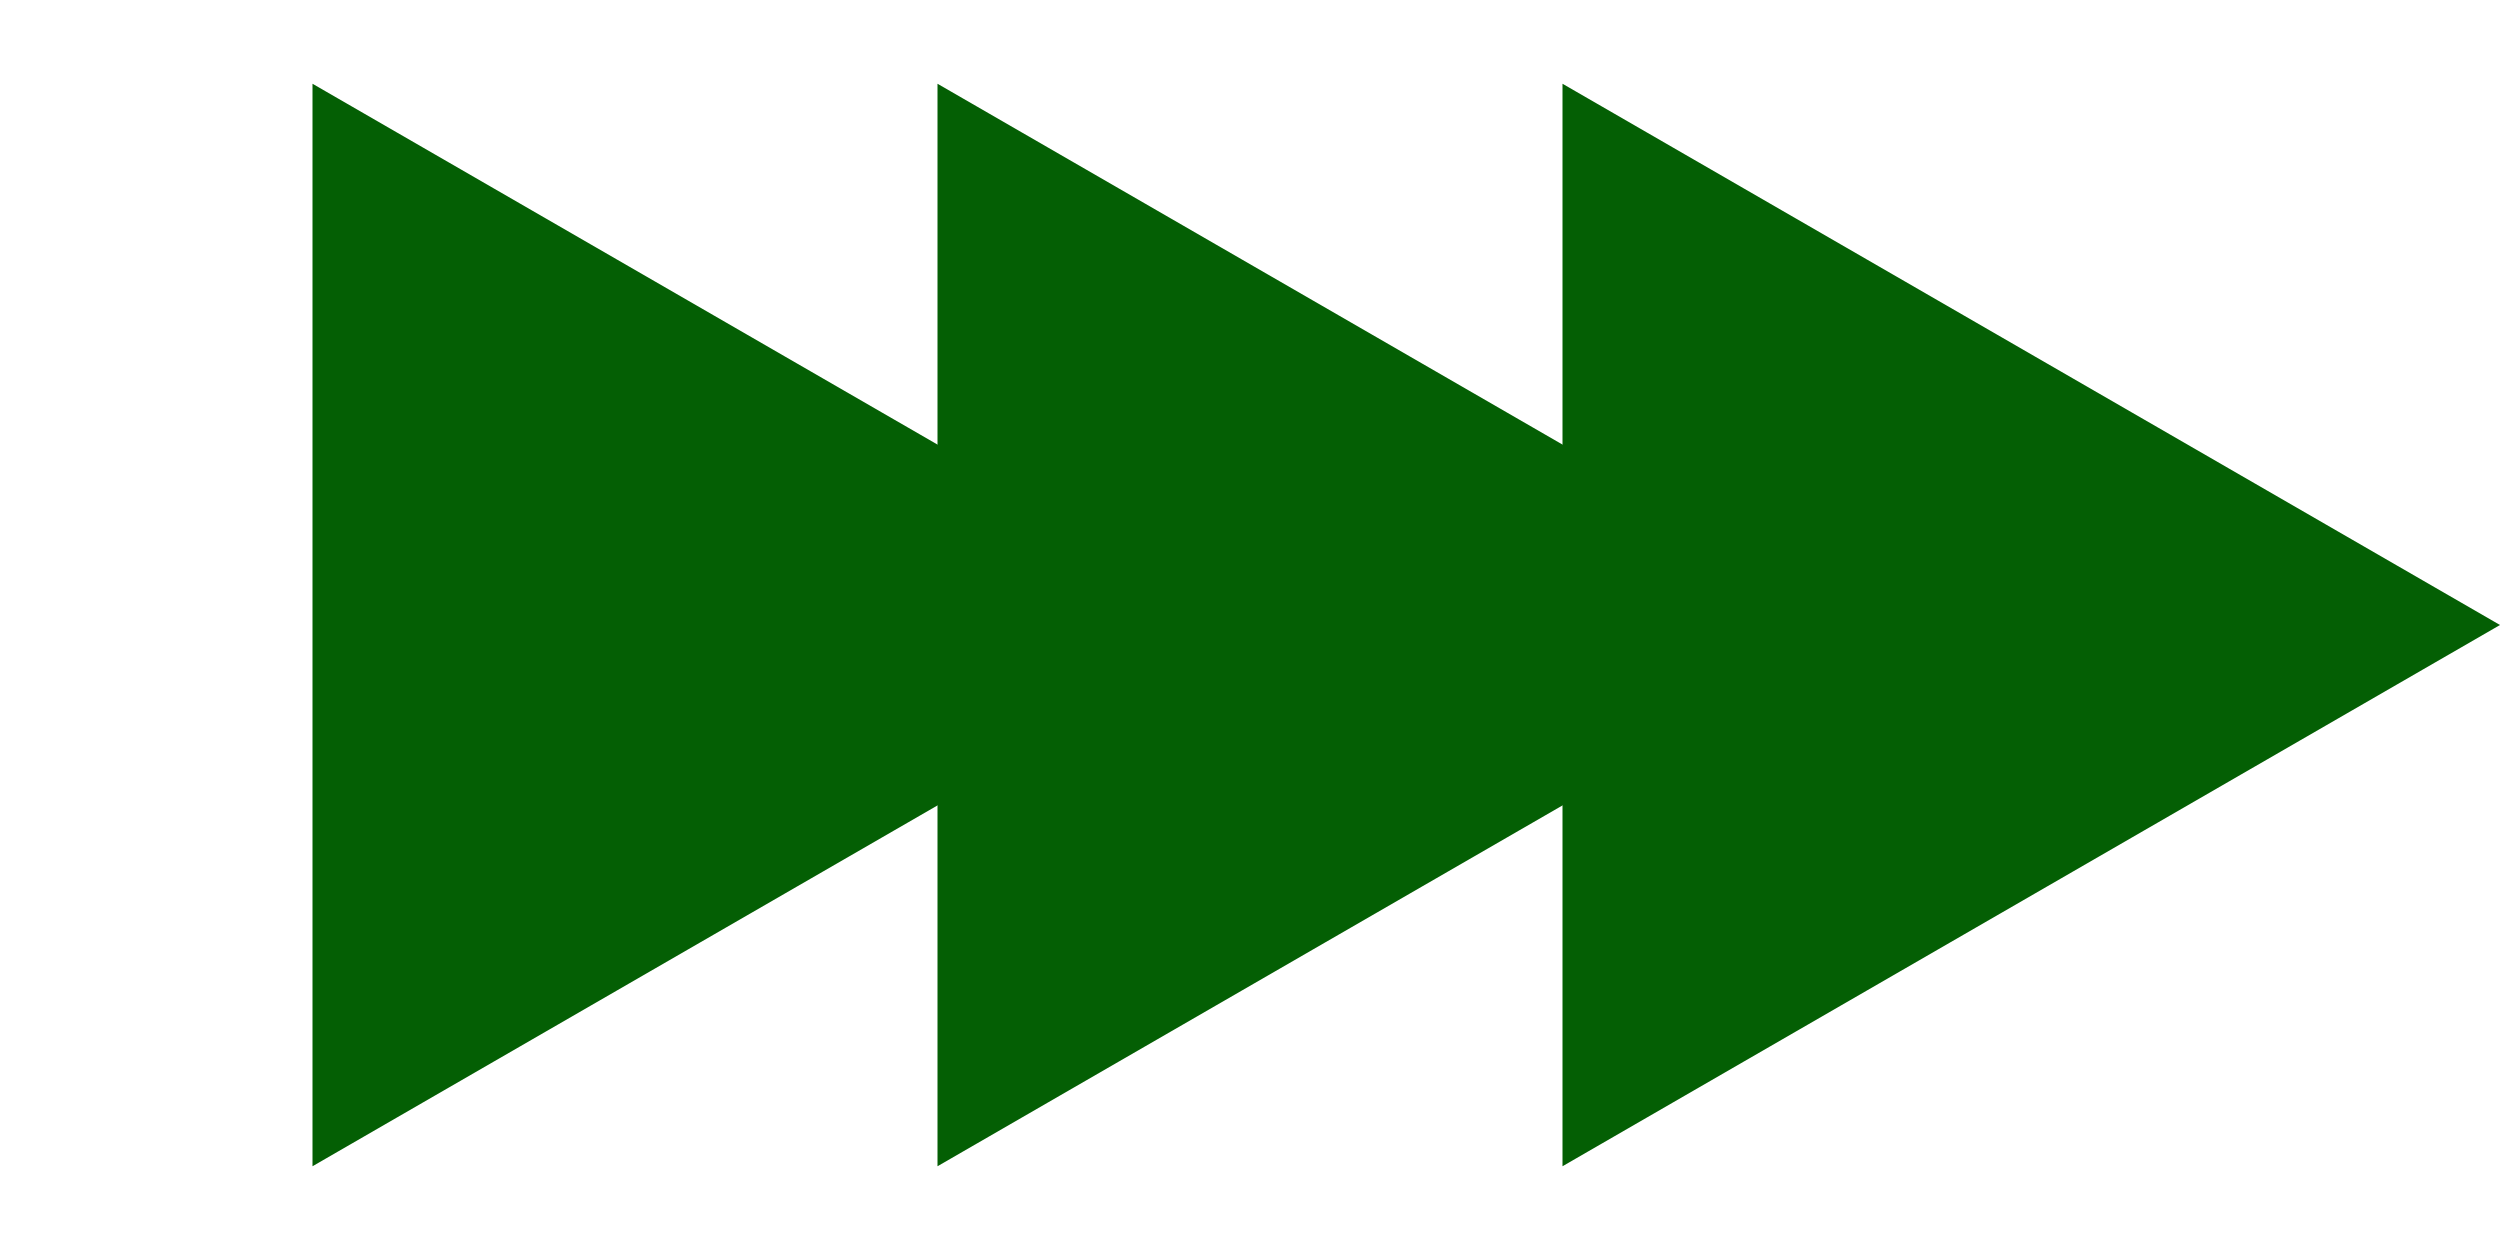
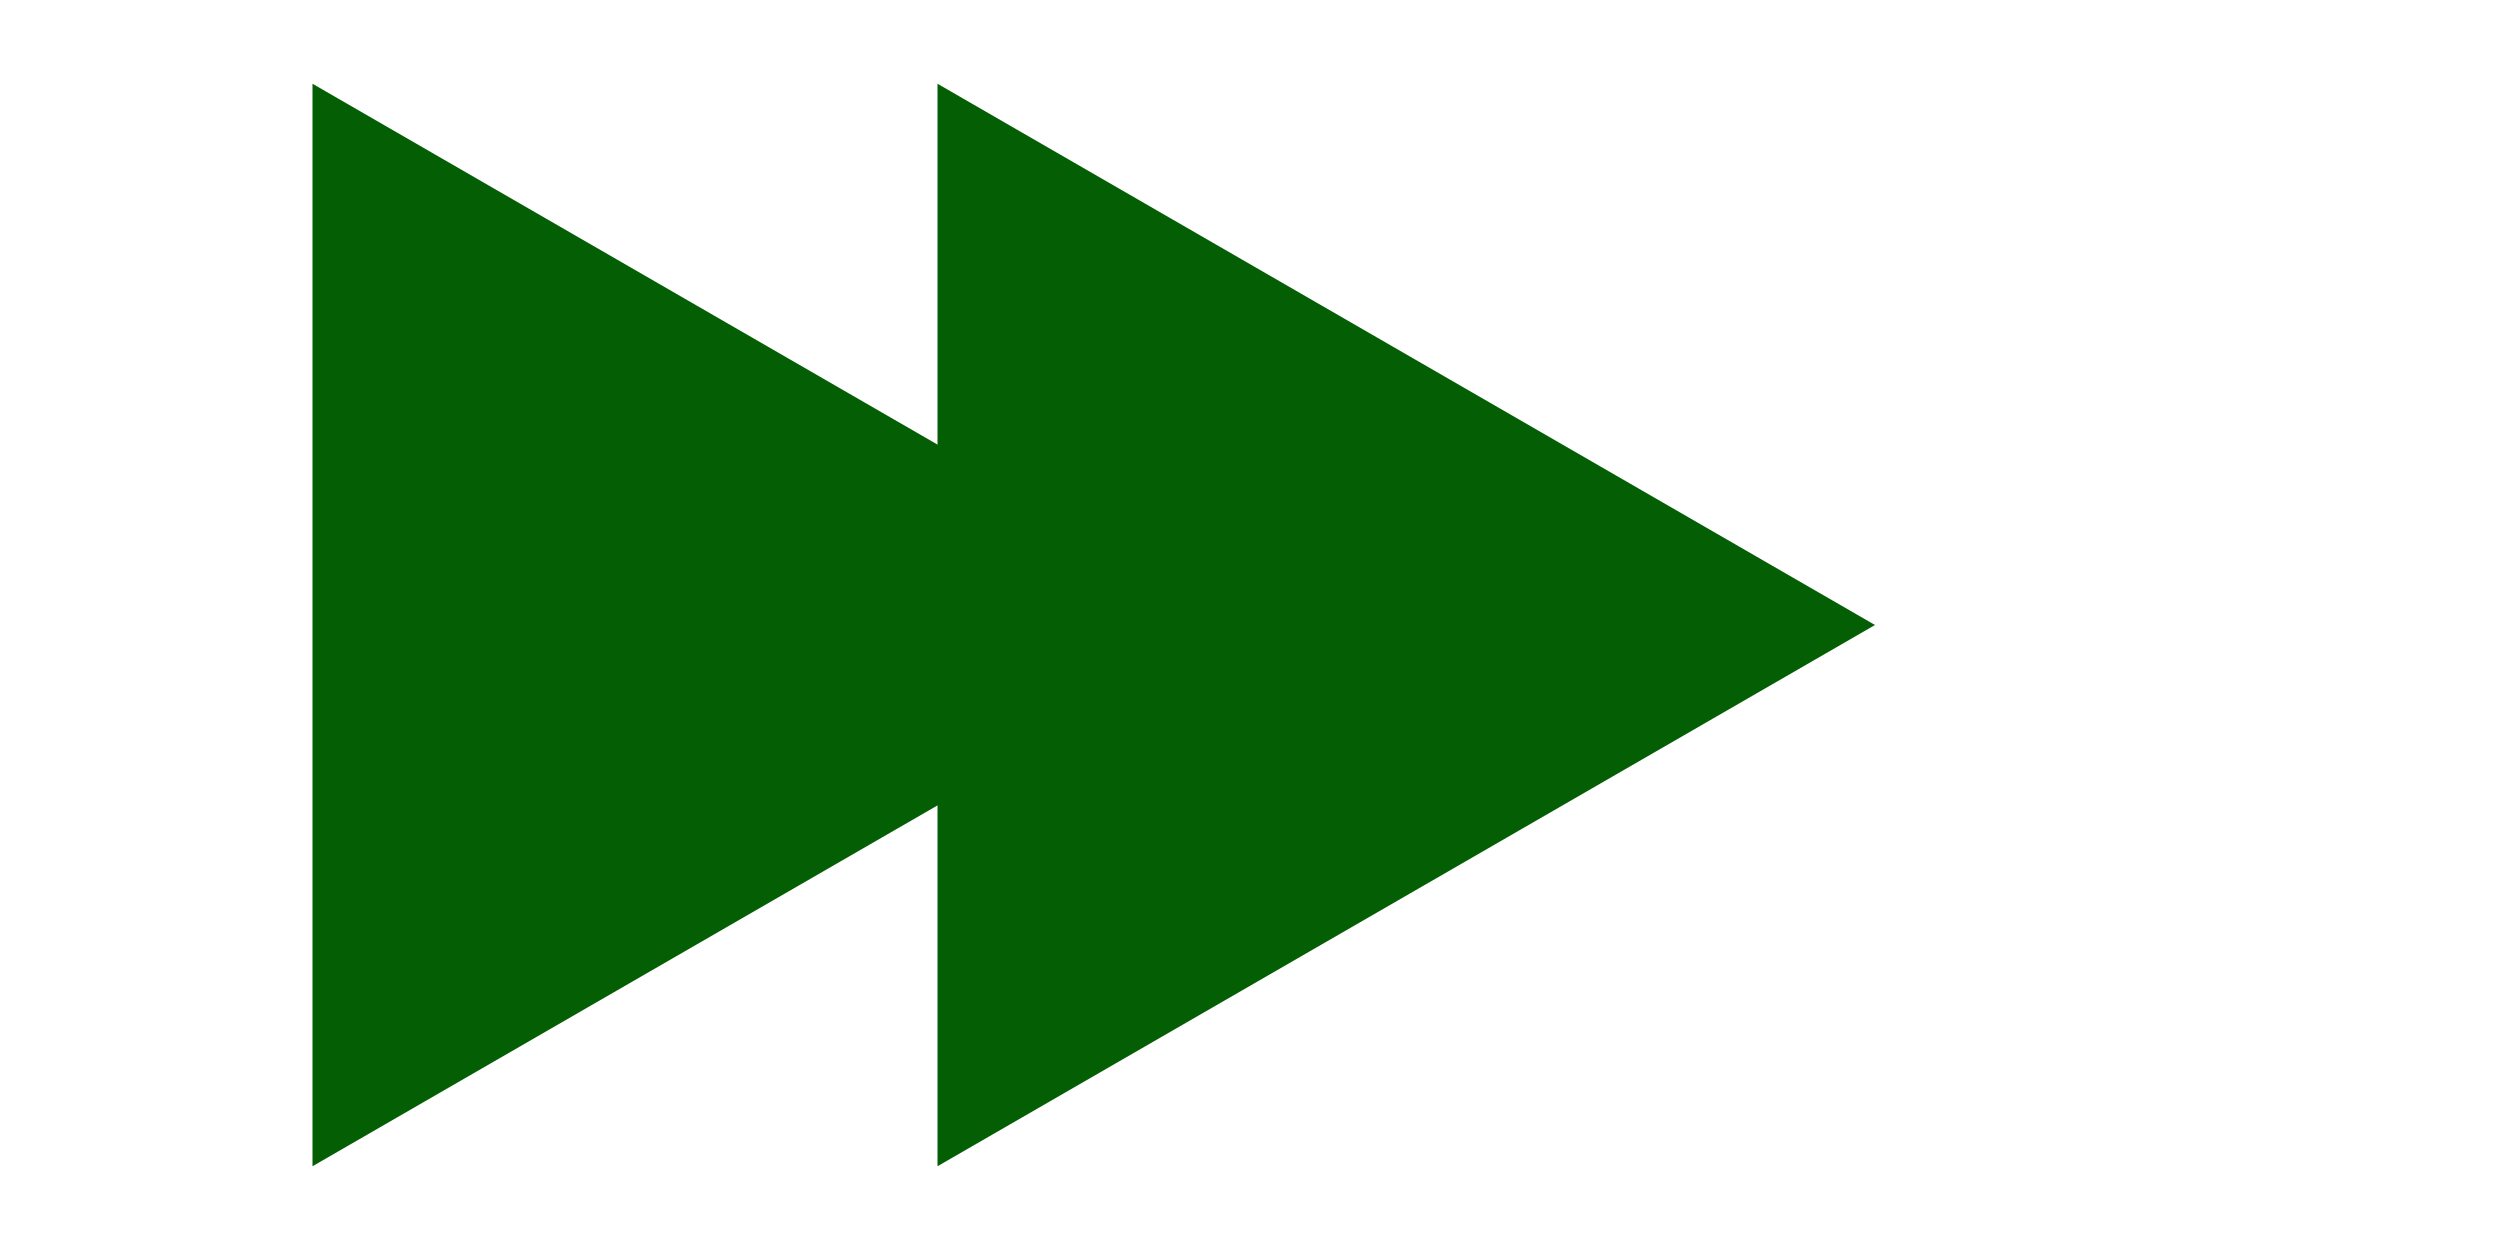
<svg xmlns="http://www.w3.org/2000/svg" width="20" height="10" viewBox="0 0 20 10" fill="none">
  <path d="M10 5L2.5 9.33L2.5 0.67L10 5Z" fill="#045F04" />
  <path d="M15 5L7.5 9.33L7.5 0.67L15 5Z" fill="#045F04" />
-   <path d="M20 5L12.5 9.33V0.67L20 5Z" fill="#045F04" />
</svg>